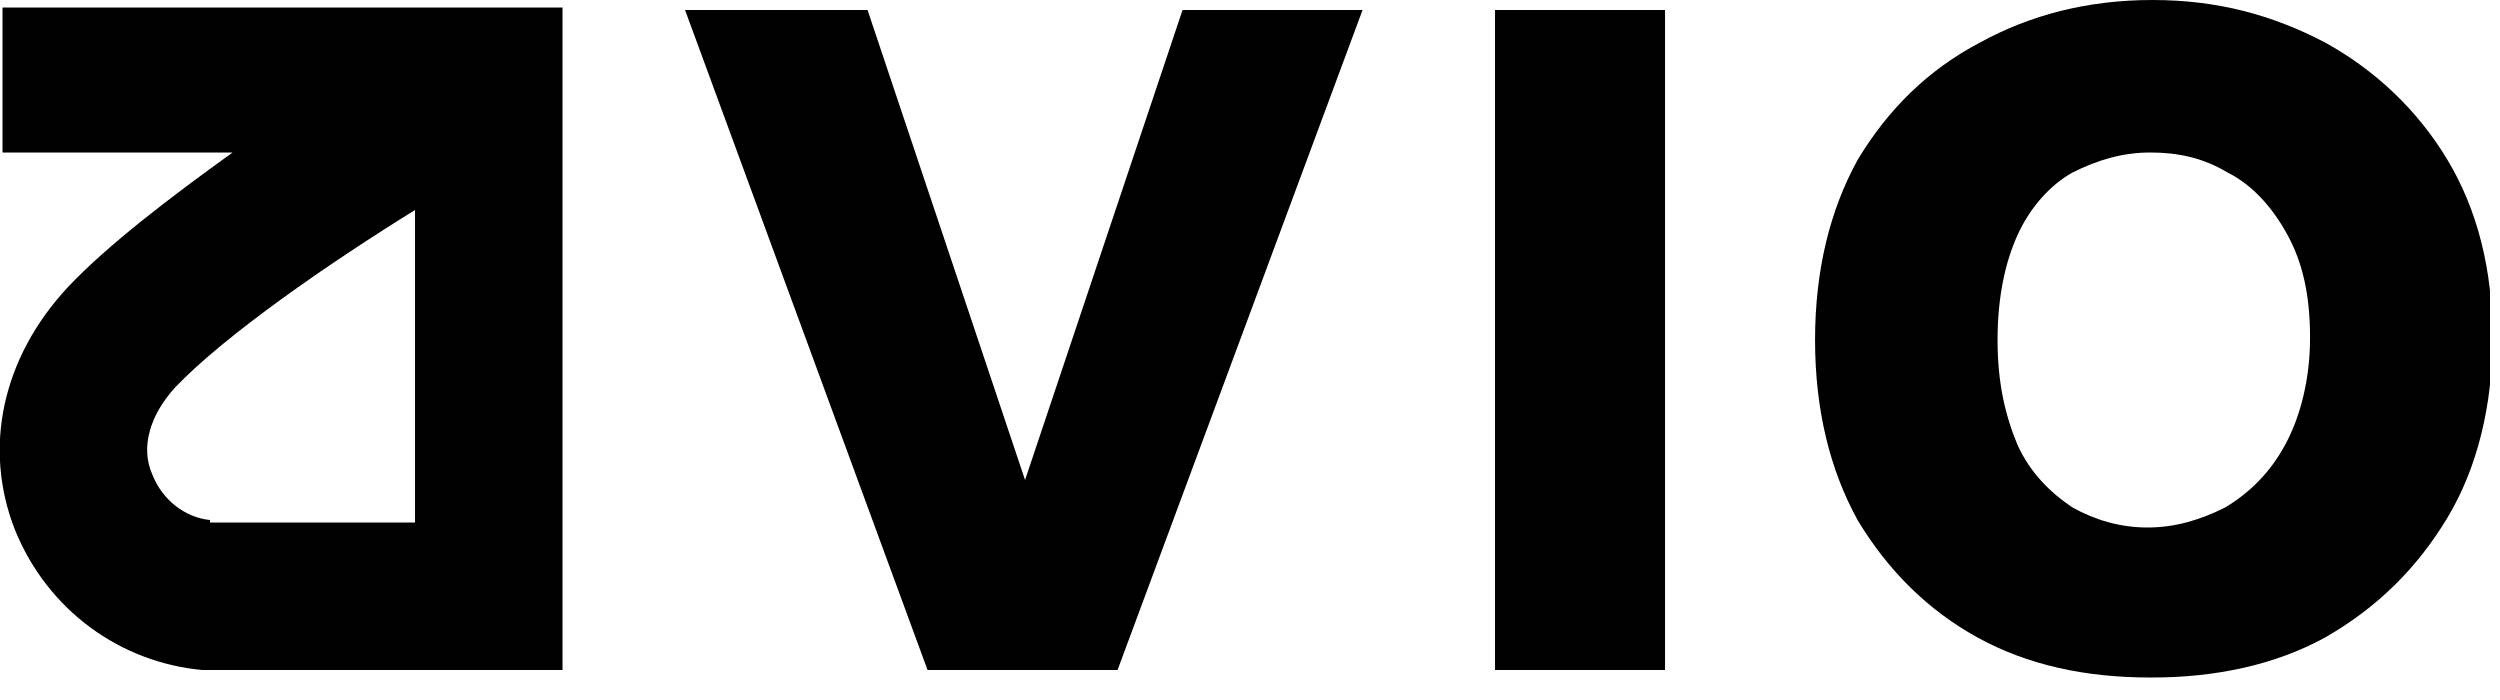
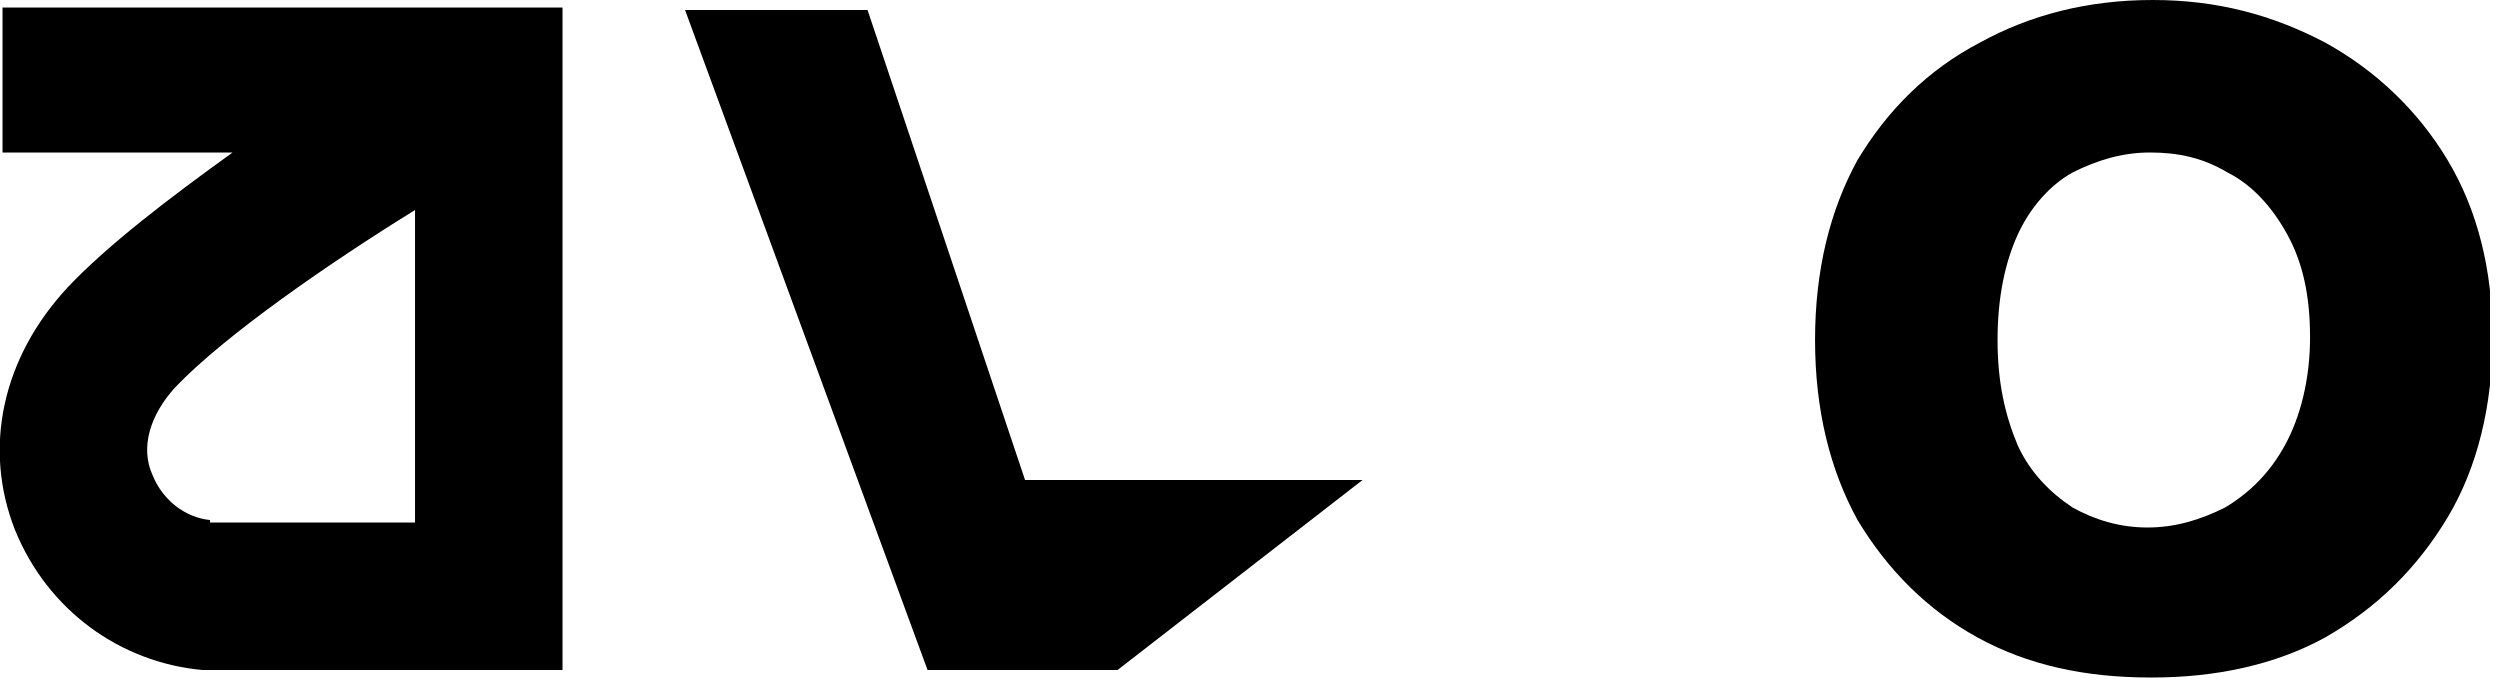
<svg xmlns="http://www.w3.org/2000/svg" width="100" height="28" viewBox="0 0 100 28" fill="none">
  <g clip-path="url(#clip0_1184_30154)">
    <path d="M22.501 26.801H8.101C4.801 26.501 1.901 24.401 0.601 21.201C-0.699 17.901 0.101 14.301 2.701 11.501C4.301 9.801 6.801 7.901 9.301 6.101H0.101V0.301H22.501V26.801ZM8.401 20.901H16.601V8.401C13.201 10.501 9.001 13.401 7.001 15.501C6.001 16.601 5.601 17.901 6.101 19.001C6.501 20.001 7.401 20.701 8.401 20.801V20.901Z" fill="black" />
-     <path d="M34.702 0.4L41.002 19.2L47.302 0.4H54.502L44.702 26.8H37.102L27.402 0.4H34.702Z" fill="black" />
-     <path d="M59.801 0.4H66.601V26.8H59.801V0.4Z" fill="black" />
+     <path d="M34.702 0.4L41.002 19.2H54.502L44.702 26.8H37.102L27.402 0.4H34.702Z" fill="black" />
    <path d="M86.002 27.1C83.402 27.1 81.102 26.6 79.102 25.5C77.102 24.4 75.502 22.8 74.302 20.8C73.202 18.8 72.602 16.4 72.602 13.6C72.602 10.8 73.202 8.4 74.302 6.4C75.502 4.4 77.102 2.8 79.202 1.7C81.202 0.6 83.502 0 86.102 0C88.702 0 90.902 0.6 93.002 1.7C95.002 2.8 96.702 4.4 97.902 6.4C99.102 8.4 99.702 10.8 99.702 13.5C99.702 16.2 99.102 18.7 97.902 20.7C96.702 22.7 95.102 24.3 93.002 25.5C91.002 26.6 88.602 27.1 86.102 27.1H86.002ZM85.902 21.1C87.002 21.1 88.002 20.8 89.002 20.3C90.002 19.7 90.802 18.9 91.402 17.8C92.002 16.7 92.402 15.2 92.402 13.5C92.402 11.8 92.102 10.5 91.502 9.4C90.902 8.3 90.102 7.4 89.102 6.9C88.102 6.3 87.102 6.1 86.002 6.1C84.902 6.1 83.902 6.4 82.902 6.9C82.002 7.4 81.202 8.3 80.702 9.4C80.202 10.5 79.902 11.9 79.902 13.6C79.902 15.3 80.202 16.6 80.702 17.8C81.202 18.9 82.002 19.7 82.902 20.3C83.802 20.8 84.802 21.1 85.902 21.1Z" fill="black" />
  </g>
  <defs>
    <clipPath id="clip0_1184_30154">
      <rect width="99.6" height="27.1" fill="white" />
    </clipPath>
  </defs>
</svg>